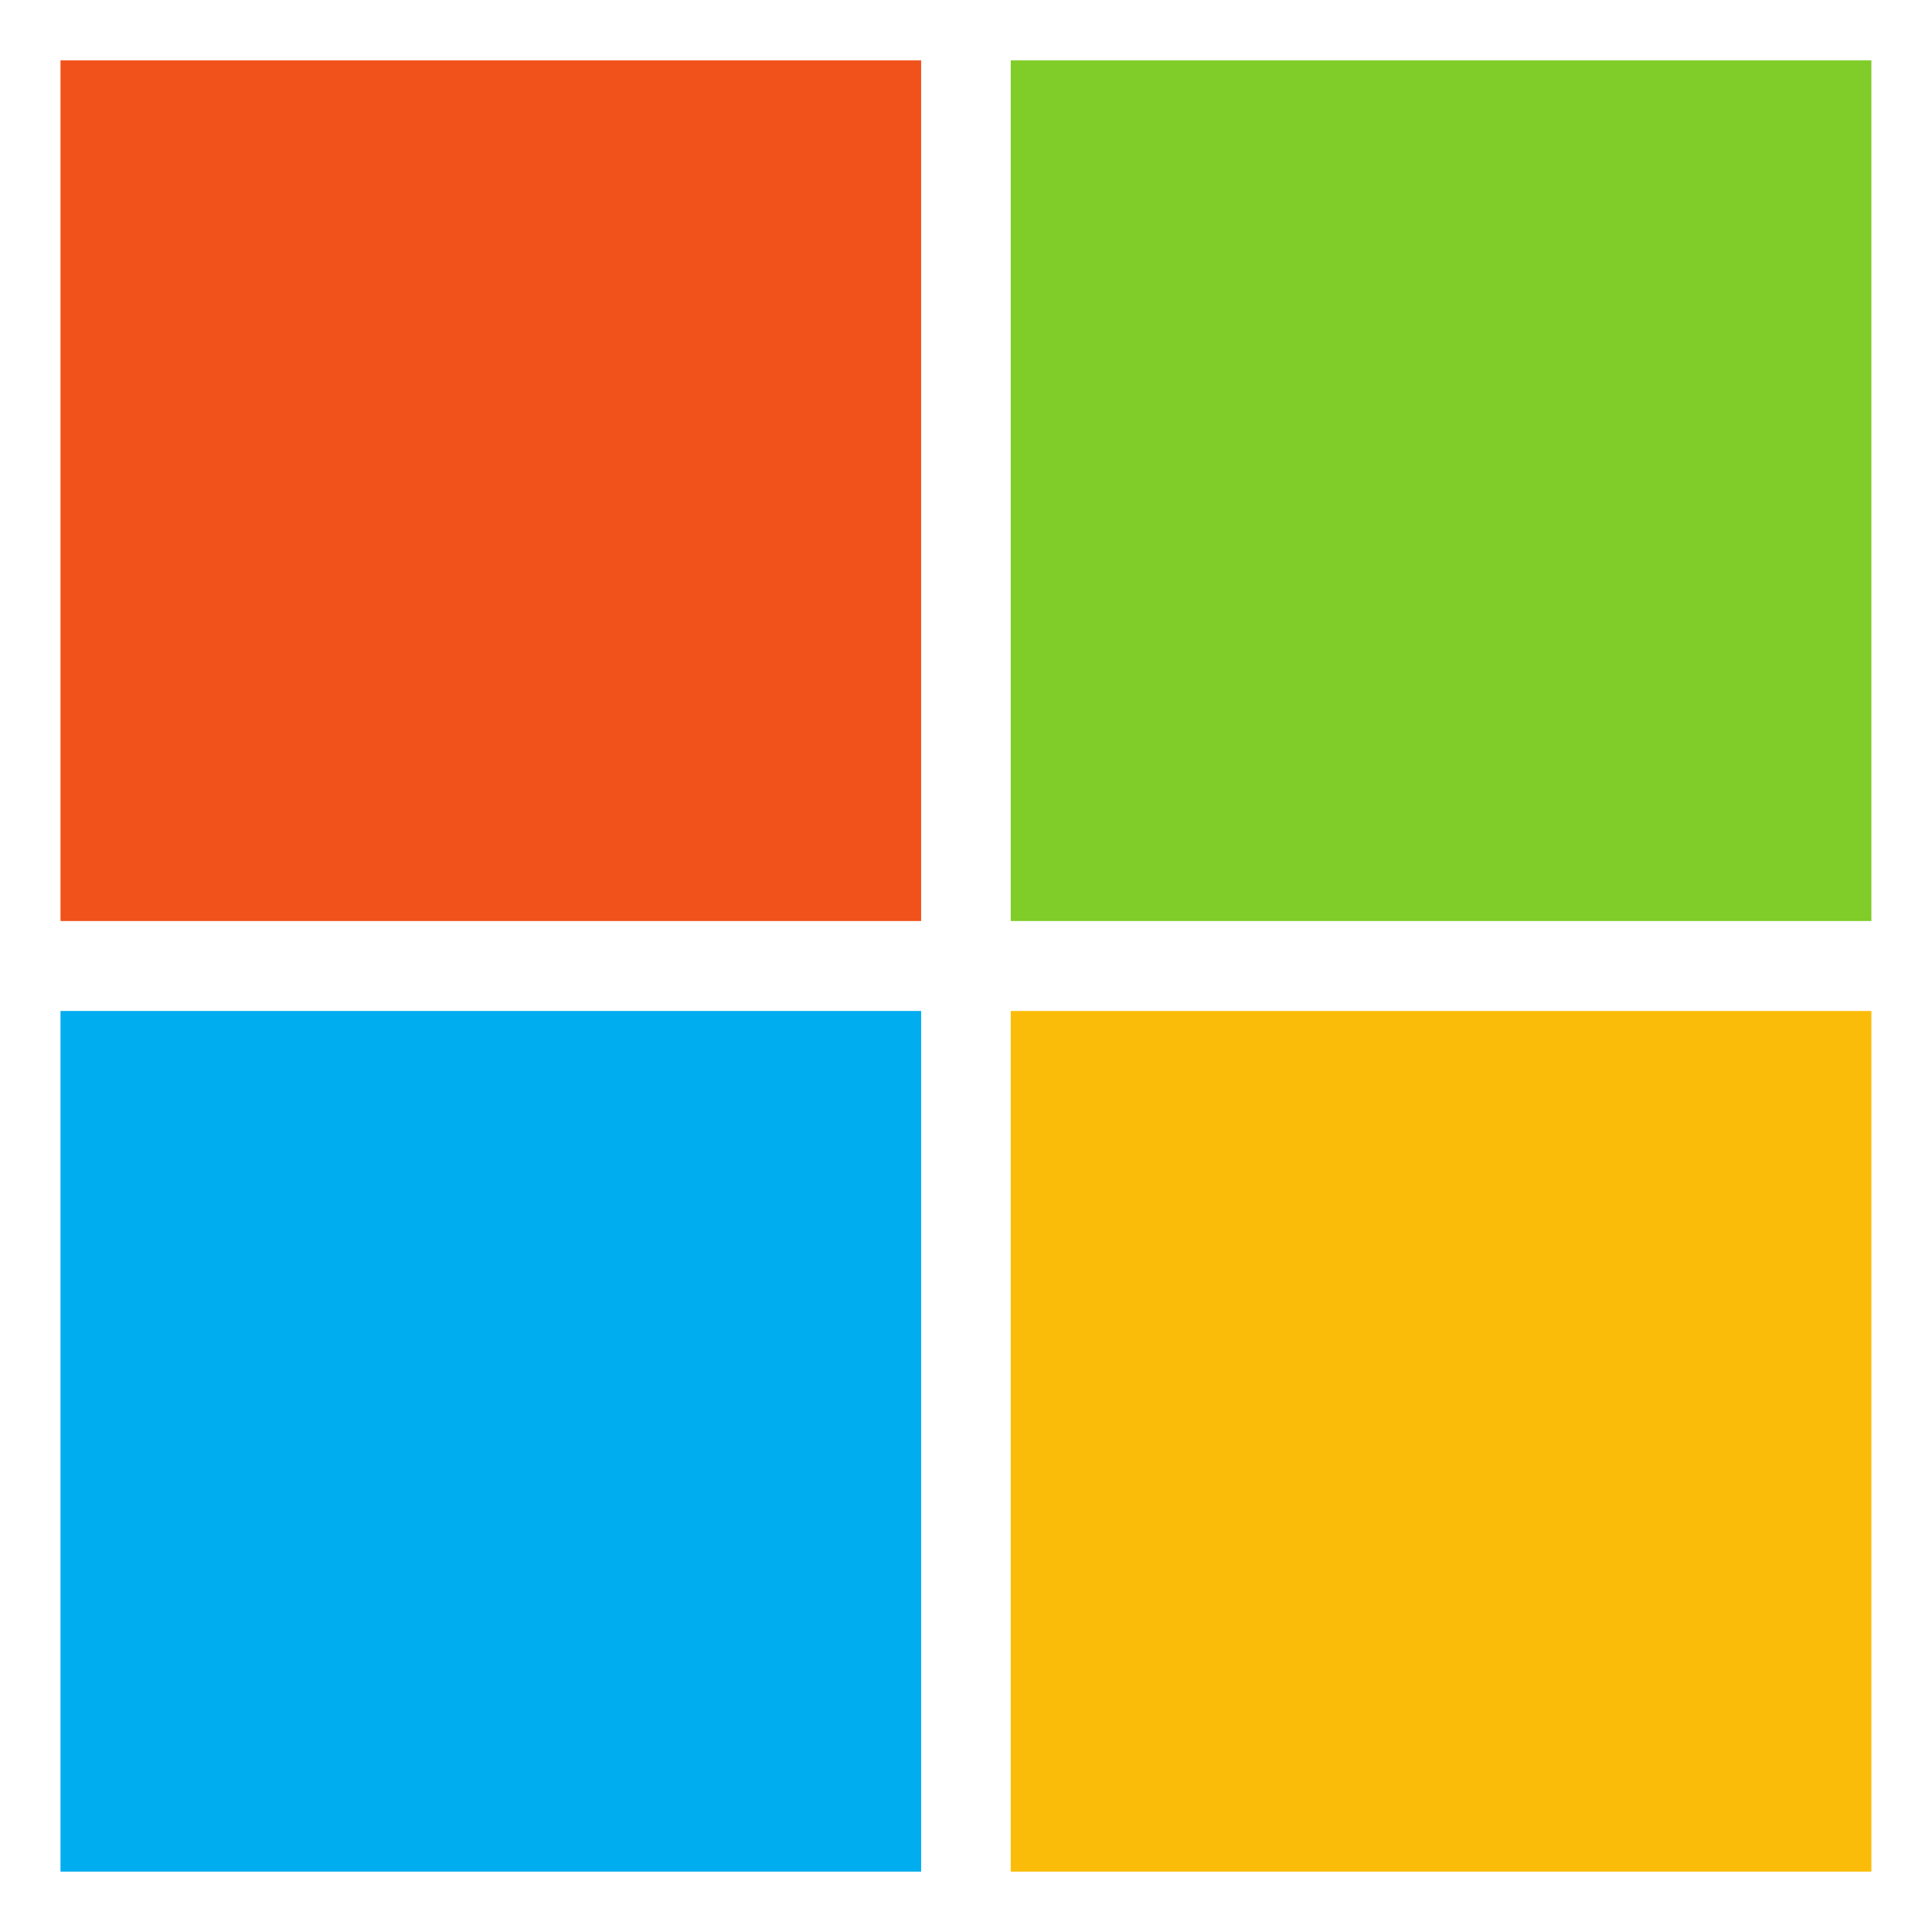
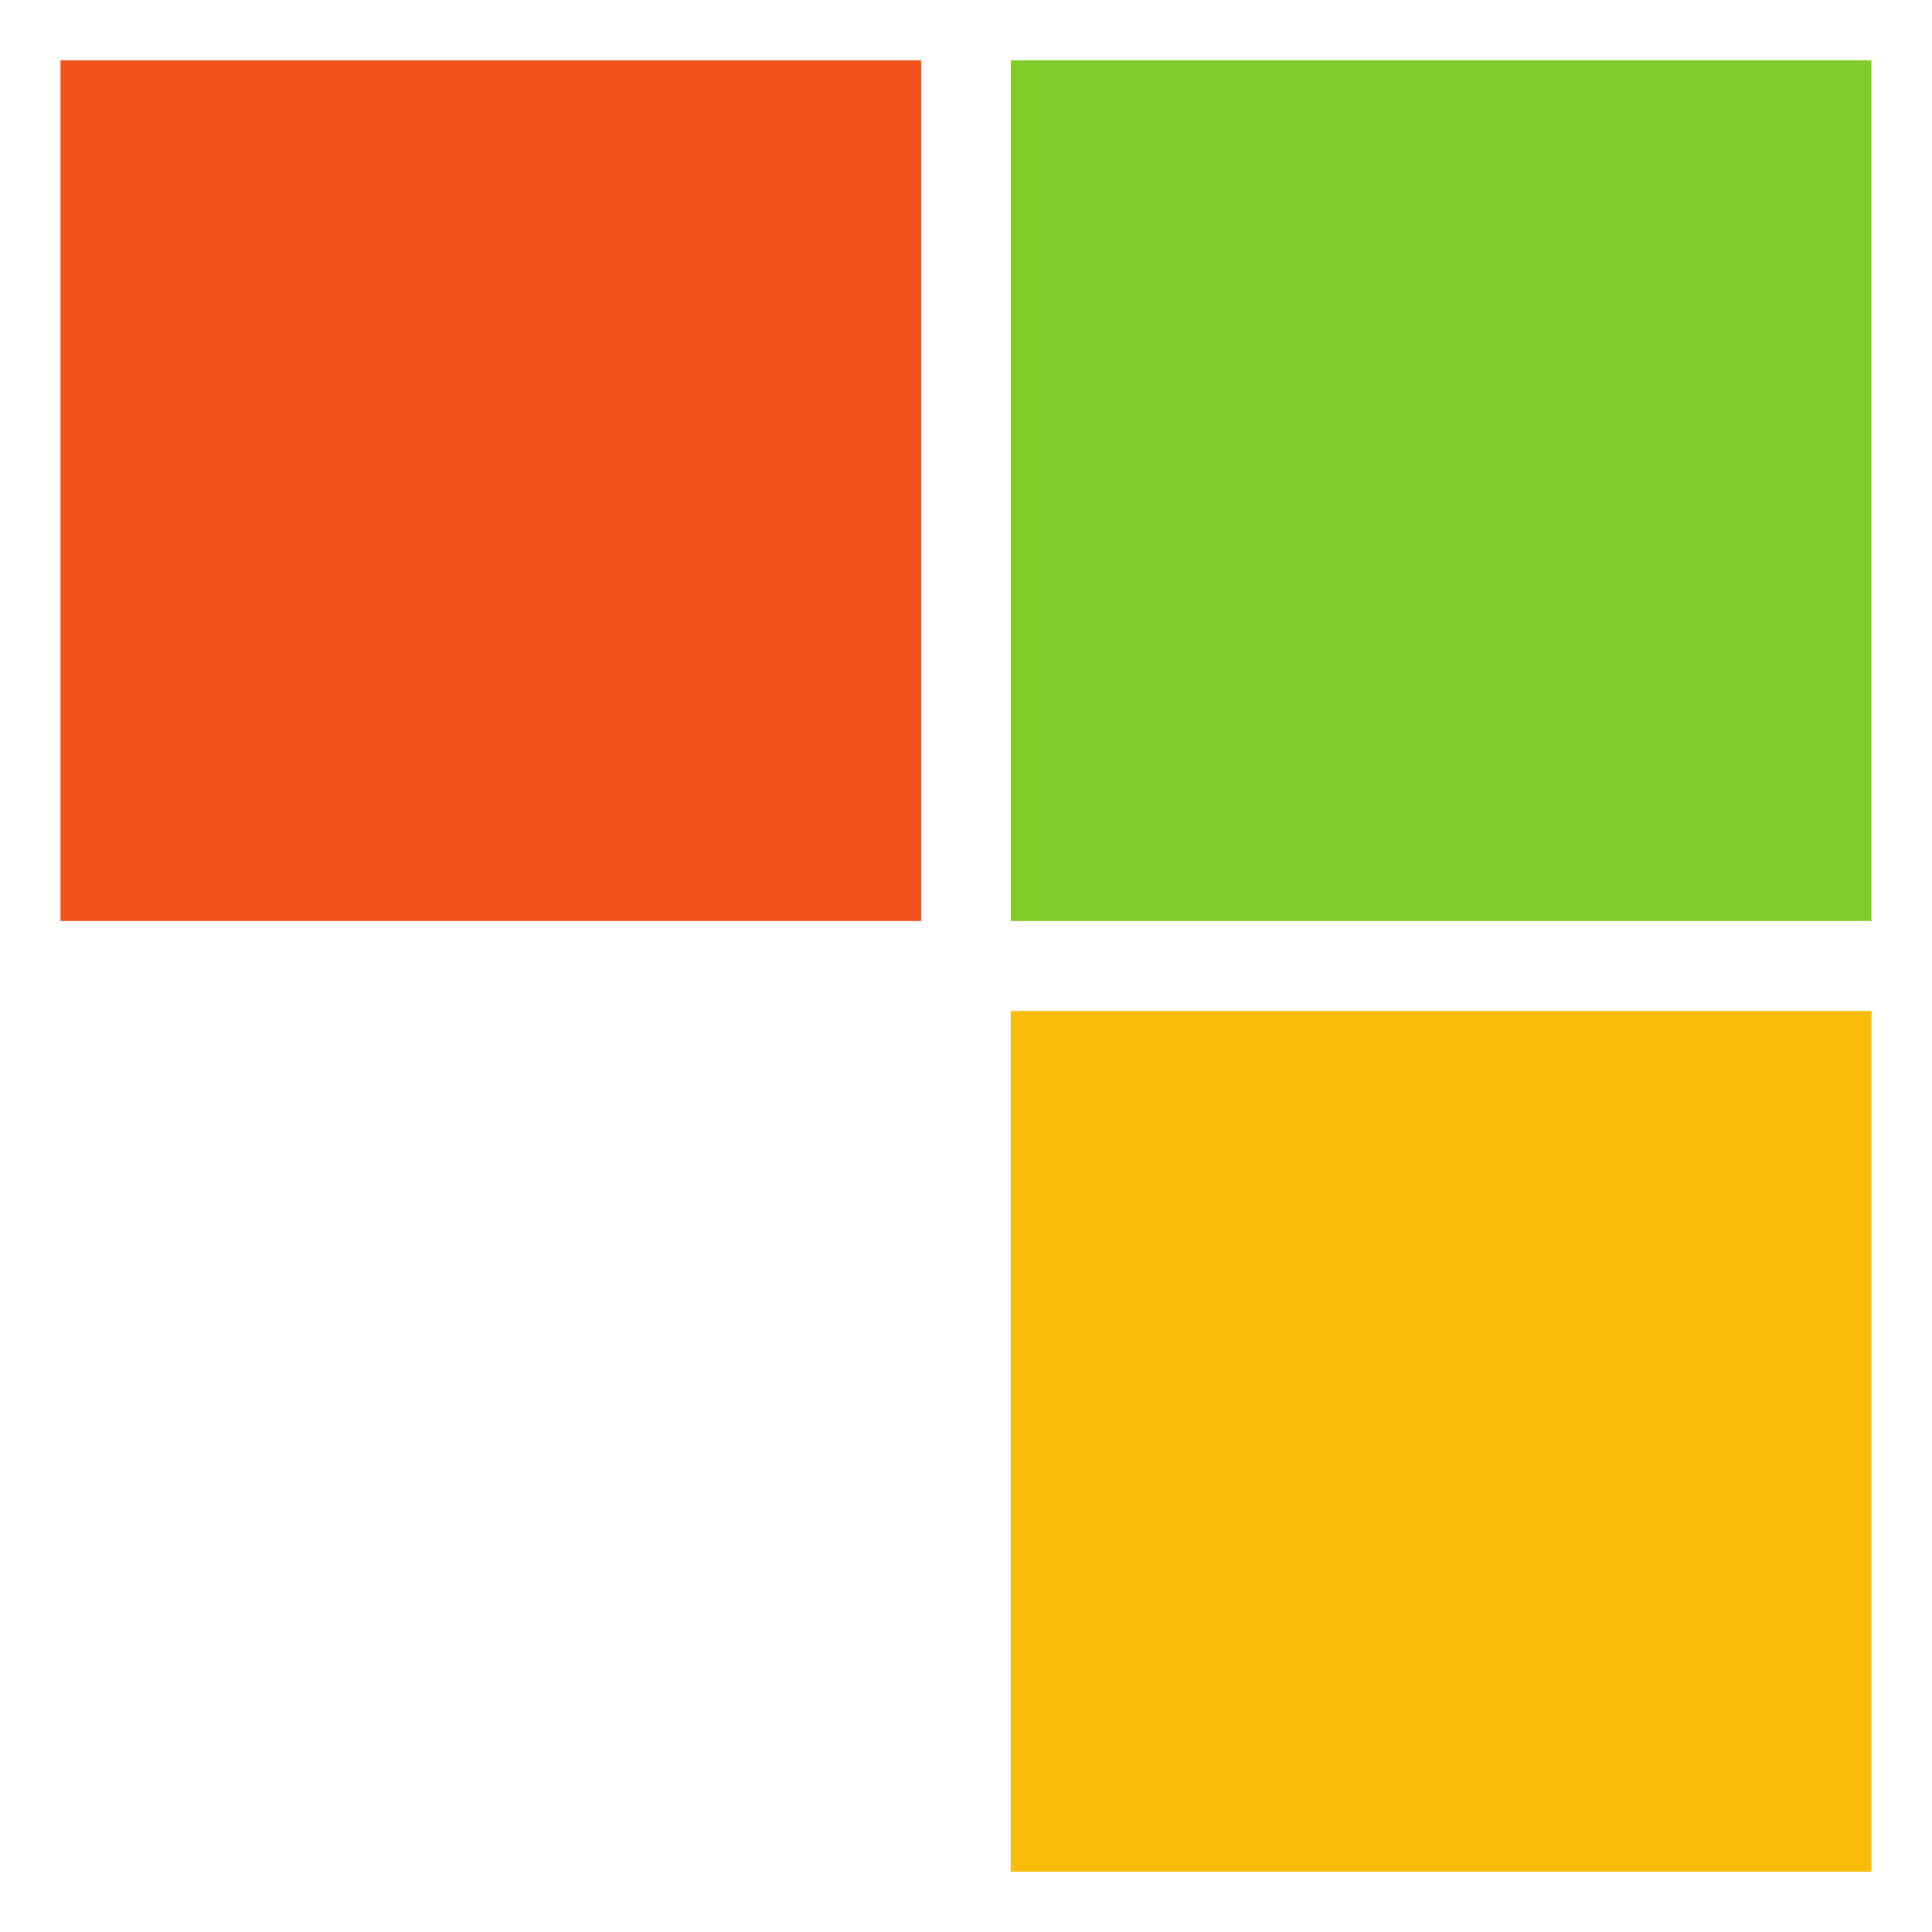
<svg xmlns="http://www.w3.org/2000/svg" version="1.1" x="0px" y="0px" width="64px" height="64px" viewBox="0 0 64 64" enable-background="new 0 0 64 64" xml:space="preserve">
  <g id="Layer_2">
    <path fill="none" d="M0,64h64V0H0V64z" />
  </g>
  <g id="Layer_1" display="none">
    <path display="inline" fill="#FFFFFF" d="M17,7h2.968l6.855,8.62V7H30v14h-2.737l-7.086-8.9V21H17V7z" />
    <path display="inline" fill="#FFFFFF" d="M9.084,33.041V33c0-4.073,3.079-7.409,7.492-7.409c2.709,0,4.331,0.9,5.665,2.21   l-2.012,2.313c-1.108-1.003-2.237-1.617-3.674-1.617c-2.421,0-4.167,2.006-4.167,4.462V33c0,2.456,1.704,4.502,4.167,4.502   c1.643,0,2.648-0.654,3.777-1.678l2.011,2.026c-1.477,1.577-3.12,2.56-5.891,2.56C12.225,40.41,9.084,37.155,9.084,33.041z" />
    <path display="inline" fill="#FFFFFF" d="M34.967,33.041V33c0-2.456-1.806-4.503-4.351-4.503c-2.545,0-4.31,2.006-4.31,4.462V33   c0,2.456,1.806,4.502,4.352,4.502C33.202,37.502,34.967,35.498,34.967,33.041z M23,33.041V33c0-4.073,3.223-7.409,7.657-7.409   c4.435,0,7.615,3.294,7.615,7.368V33c0,4.073-3.223,7.41-7.657,7.41C26.183,40.41,23,37.114,23,33.041z" />
    <path display="inline" fill="#FFFFFF" d="M46.627,32.795c1.539,0,2.422-0.819,2.422-2.026v-0.041c0-1.351-0.945-2.047-2.484-2.047   h-3.141v4.114H46.627z M40.264,25.836h6.568c1.826,0,3.242,0.512,4.188,1.453c0.8,0.799,1.231,1.924,1.231,3.274v0.041   c0,2.313-1.253,3.766-3.079,4.442l3.51,5.117h-3.695l-3.078-4.585h-2.484v4.585h-3.16V25.836z" />
    <defs>
      <filter id="Adobe_OpacityMaskFilter" filterUnits="userSpaceOnUse" x="9.846" y="7.337" width="44.07" height="51.327">
        <feColorMatrix type="matrix" values="1 0 0 0 0  0 1 0 0 0  0 0 1 0 0  0 0 0 1 0" />
      </filter>
    </defs>
    <mask maskUnits="userSpaceOnUse" x="9.846" y="7.337" width="44.07" height="51.327" id="mask0_17_3962_1_" display="inline">
      <path fill="#FFFFFF" filter="url(#Adobe_OpacityMaskFilter)" d="M-6,73h75V-7H-6V73z" />
    </mask>
    <g display="inline" mask="url(#mask0_17_3962_1_)">
-       <path fill="#FFFFFF" d="M9.846,53.772h15.94v-2.906H9.846V53.772z" />
+       <path fill="#FFFFFF" d="M9.846,53.772v-2.906H9.846V53.772z" />
      <path fill="#FFFFFF" d="M31.399,47.243h-4.372v-2.906h11.905v2.906h-4.371v11.421h-3.162V47.243z" />
      <path fill="#FFFFFF" d="M48.168,52.666l-1.908-4.646l-1.91,4.646H48.168z M44.844,44.234h2.914l6.158,14.429H50.61l-1.313-3.213    h-6.075l-1.313,3.213h-3.223L44.844,44.234z" />
      <path fill="#FFFFFF" d="M10.019,21.664h3.161V7.337h-3.161V21.664z" />
-       <path fill="#FFFFFF" d="M35.918,16.775h16.559v-2.906H35.918V16.775z" />
    </g>
  </g>
  <g id="Layer_3" display="none">
    <path display="inline" fill="#62D84E" d="M32.001,50.33c-8.904,0-14.999-6.703-14.999-14.995c0-8.297,6.095-15.116,14.999-15.116   c8.908,0,14.997,6.819,14.997,15.116C46.998,43.627,40.909,50.33,32.001,50.33z M32.174,5.165   C15.734,5.071,2.142,18.521,2.001,35.025c-0.074,8.731,3.568,16.618,9.424,22.166c2.129,2.013,5.425,2.212,7.737,0.406   c3.417-2.664,7.8-4.253,12.839-4.253c5.037,0,9.424,1.589,12.841,4.253c2.331,1.82,5.639,1.585,7.778-0.451   C58.396,51.657,62,43.889,62,35.278C62,18.706,48.661,5.258,32.174,5.165z" />
  </g>
  <g id="Layer_4" display="none">
    <g display="inline">
      <g transform="translate(70.24 108.2)">
        <path fill="#656263" d="M-38.241-106.2l-25.981,15.017v13.275l25.981-15.123l14.616,8.39l-2.906,1.69l-11.709-6.736     l-10.182,5.895l23.271,13.48l12.895-7.557v-13.313L-38.241-106.2z" />
      </g>
-       <path fill="#6BC04B" d="M6.018,33.671v13.345L31.999,62l25.98-14.984V33.707l-25.98,15.122l-14.617-8.39l2.913-1.684l11.704,6.732    l10.183-5.892L18.906,26.119L6.018,33.671z" />
    </g>
  </g>
  <g id="Layer_5" display="none">
    <path display="inline" fill="#C74634" d="M20.917,50.918C10.408,50.918,2,42.51,2,32s8.408-18.917,18.917-18.917h22.166   C53.592,13.083,62,21.49,62,32s-8.408,18.918-18.917,18.918H20.917z M42.51,44.229c6.879,0,12.229-5.542,12.229-12.229   c0-6.879-5.541-12.229-12.229-12.229H21.49c-6.879,0-12.229,5.542-12.229,12.229s5.542,12.229,12.229,12.229H42.51z" />
  </g>
  <g id="Layer_6">
    <g>
      <path fill="#F1511B" d="M30.514,30.51H2.004V2h28.51V30.51z" />
      <path fill="#80CC28" d="M61.996,30.51H33.482V2h28.51v28.51H61.996z" />
-       <path fill="#00ADEF" d="M30.514,62H2.004V33.49h28.51V62z" />
      <path fill="#FBBC09" d="M61.996,62H33.482V33.49h28.51V62H61.996z" />
    </g>
  </g>
</svg>